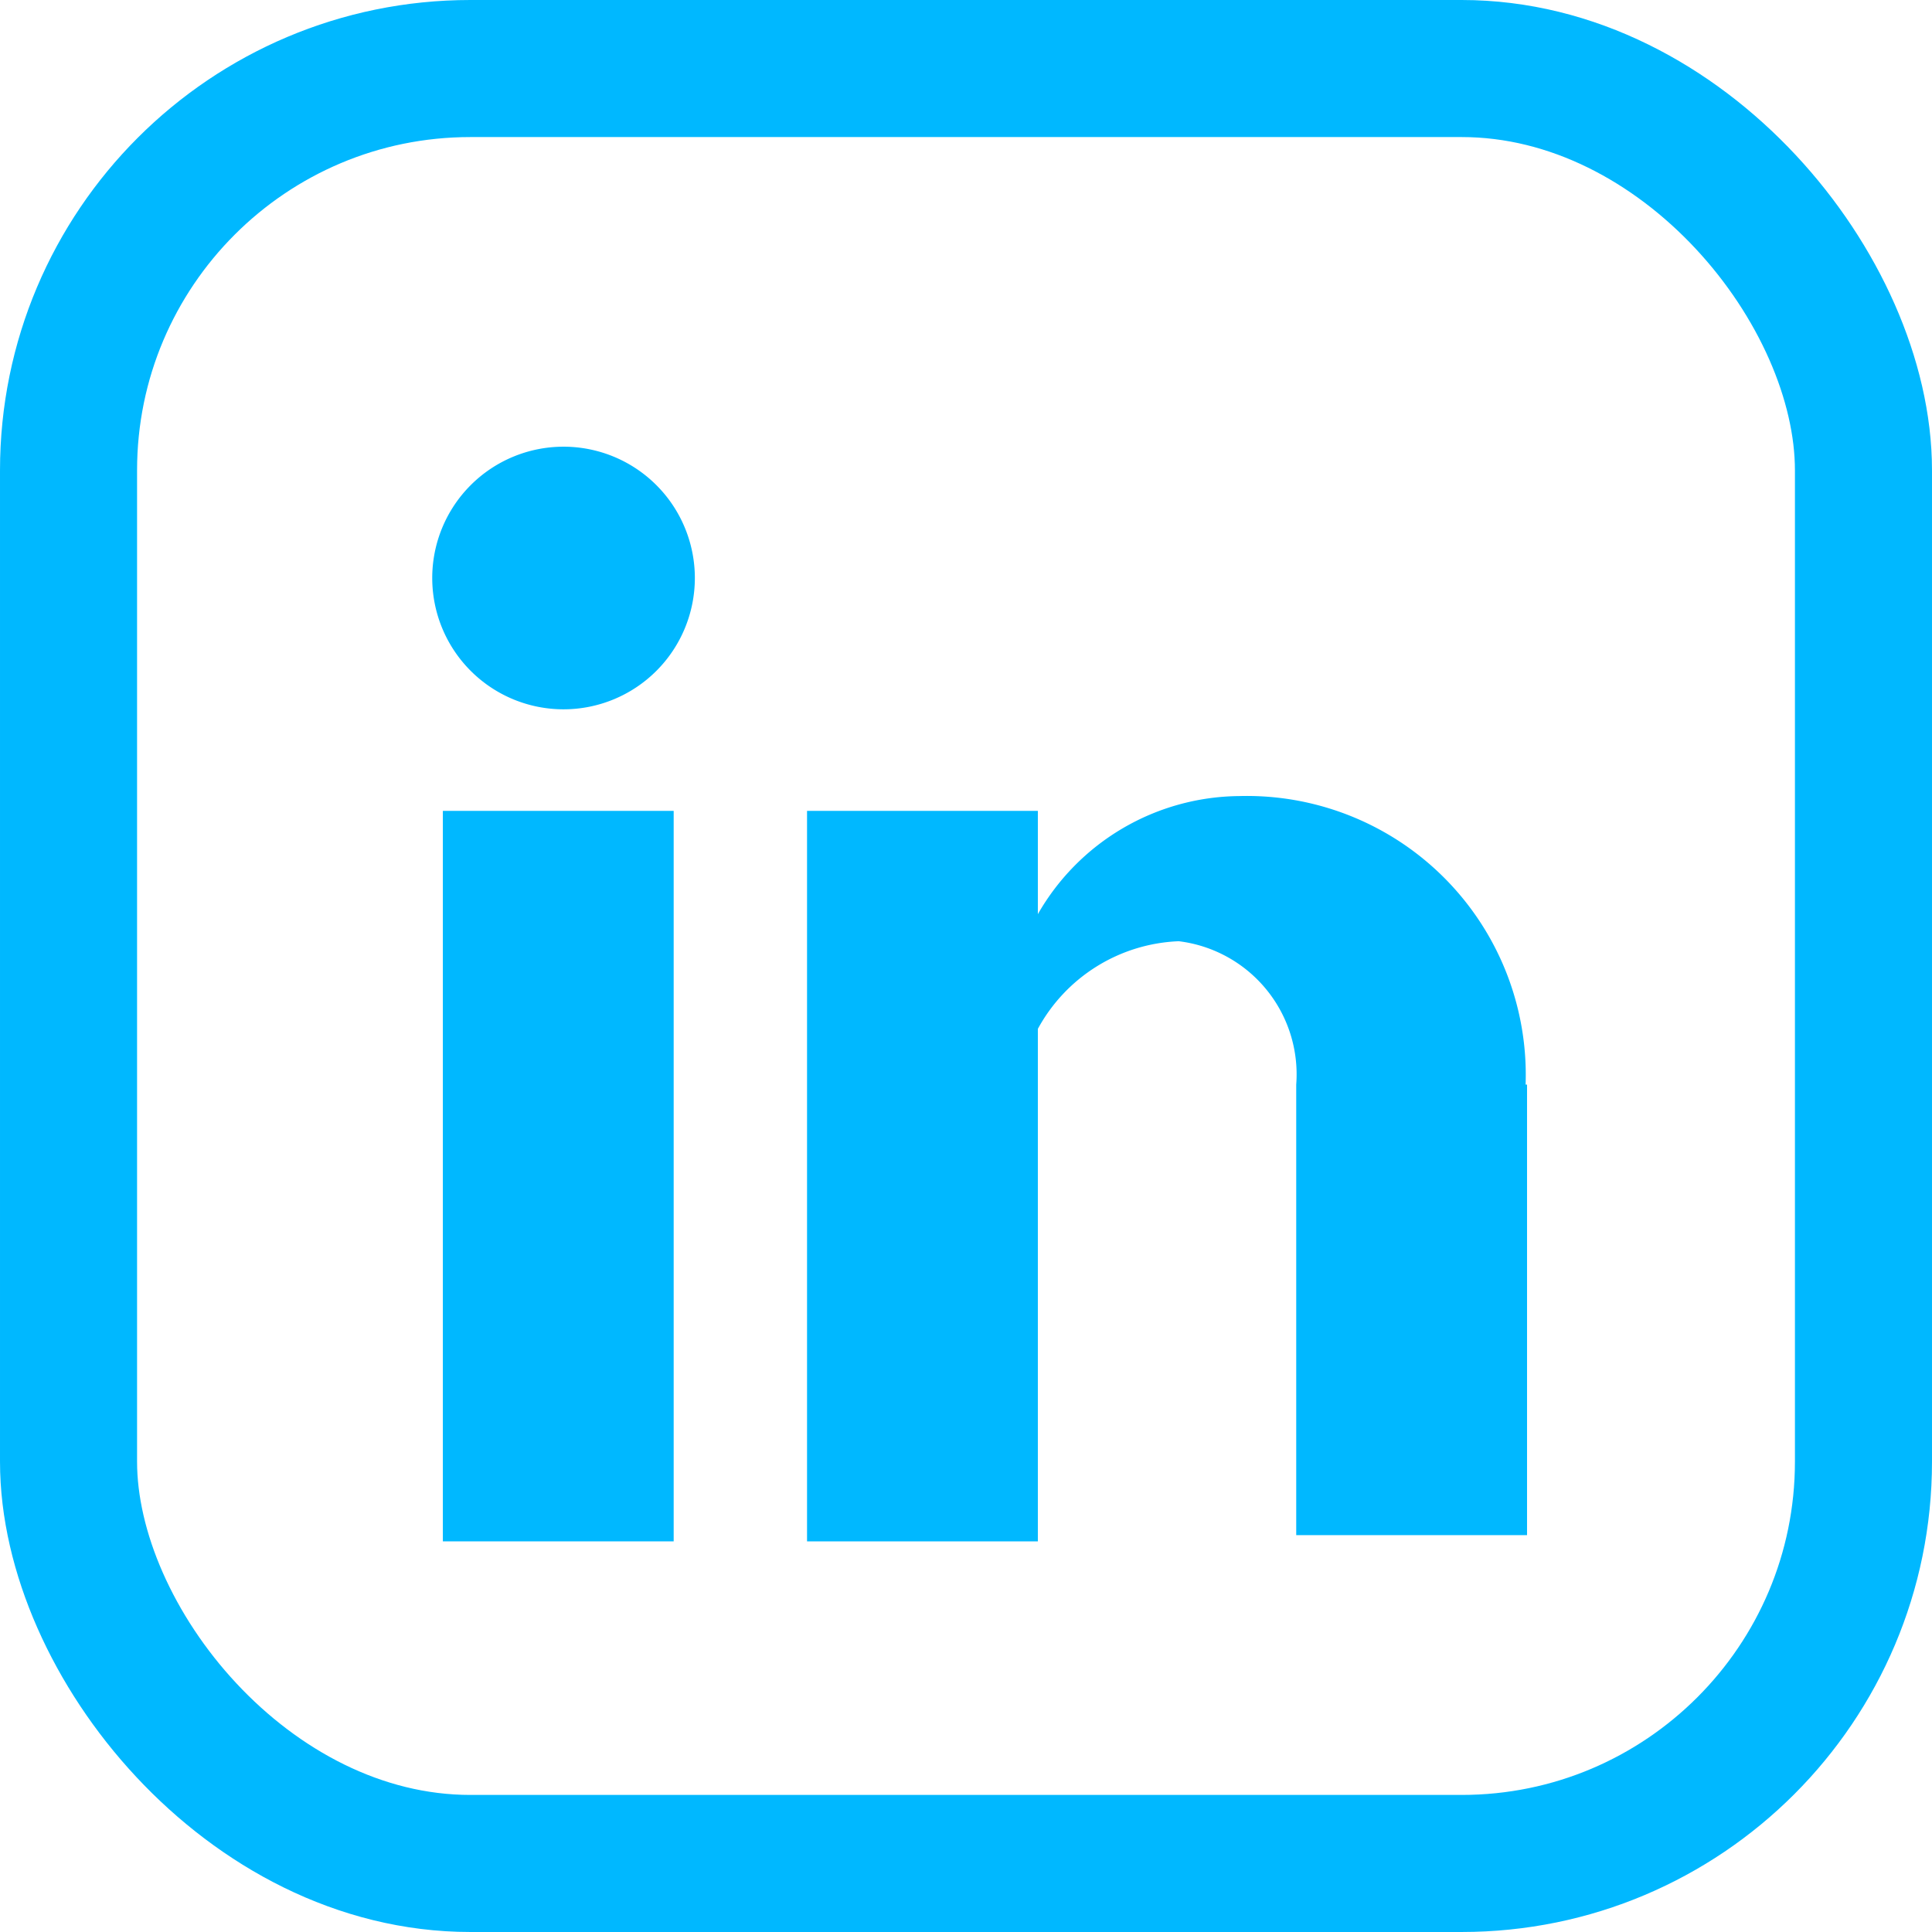
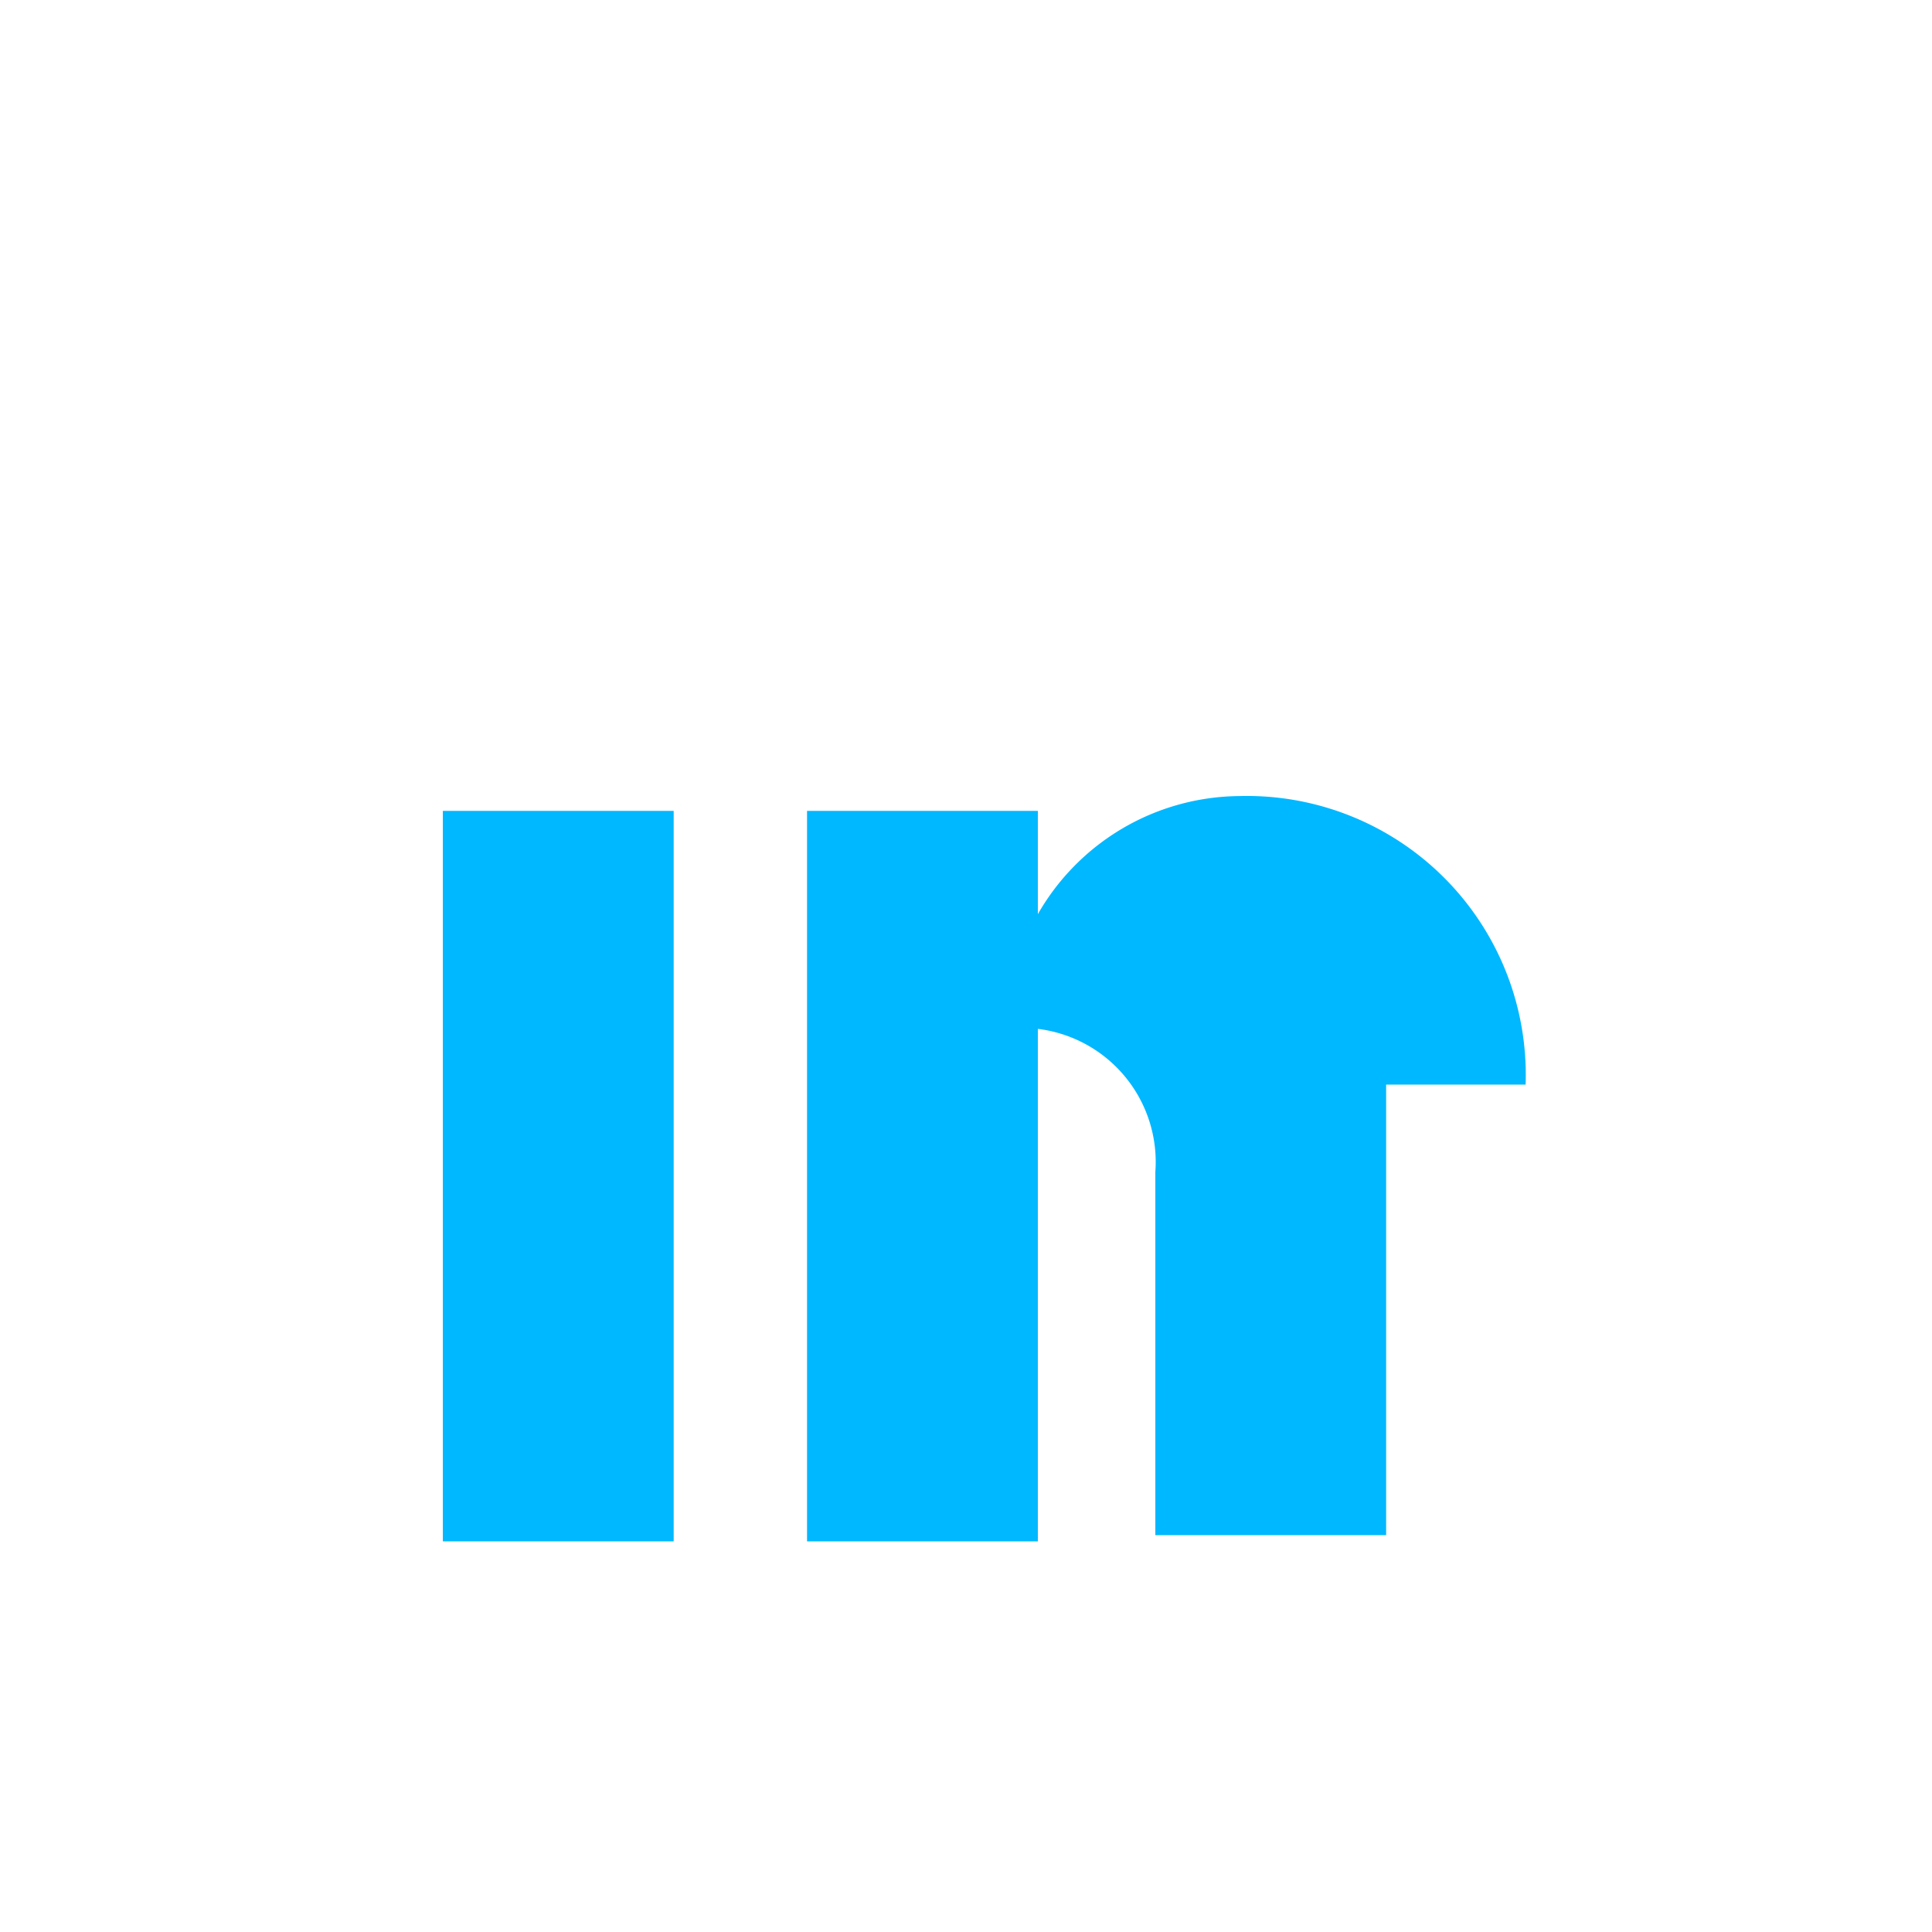
<svg xmlns="http://www.w3.org/2000/svg" width="28.191" height="28.191" viewBox="0 0 28.191 28.191">
  <defs>
    <clipPath id="clip-path">
      <rect id="Rectángulo_9" data-name="Rectángulo 9" width="28.191" height="28.191" transform="translate(0 0)" fill="none" />
    </clipPath>
  </defs>
  <g id="Grupo_53" data-name="Grupo 53" transform="translate(0 0)">
    <rect id="Rectángulo_7" data-name="Rectángulo 7" width="3.368" height="10.659" transform="translate(6.462 11.832)" fill="#00b8ff" />
    <g id="Grupo_52" data-name="Grupo 52">
      <g id="Grupo_51" data-name="Grupo 51" clip-path="url(#clip-path)">
-         <path id="Trazado_40" data-name="Trazado 40" d="M22.261,15.826a4.07,4.07,0,0,0-4.182-4.21,3.419,3.419,0,0,0-2.935,1.723V11.832H11.776V22.491h3.368V15.013A2.449,2.449,0,0,1,17.2,13.734a1.957,1.957,0,0,1,1.714,2.092V22.4h3.368V15.826Z" fill="#00b8ff" />
-         <path id="Trazado_41" data-name="Trazado 41" d="M10.139,8.434A1.916,1.916,0,1,1,8.222,6.518a1.916,1.916,0,0,1,1.917,1.916" fill="#00b8ff" />
-         <rect id="Rectángulo_8" data-name="Rectángulo 8" width="26.191" height="26.191" rx="5.863" transform="translate(1 1)" fill="none" stroke="#00b8ff" stroke-miterlimit="10" stroke-width="2" />
+         <path id="Trazado_40" data-name="Trazado 40" d="M22.261,15.826a4.07,4.07,0,0,0-4.182-4.21,3.419,3.419,0,0,0-2.935,1.723V11.832H11.776V22.491h3.368V15.013a1.957,1.957,0,0,1,1.714,2.092V22.4h3.368V15.826Z" fill="#00b8ff" />
      </g>
    </g>
  </g>
</svg>